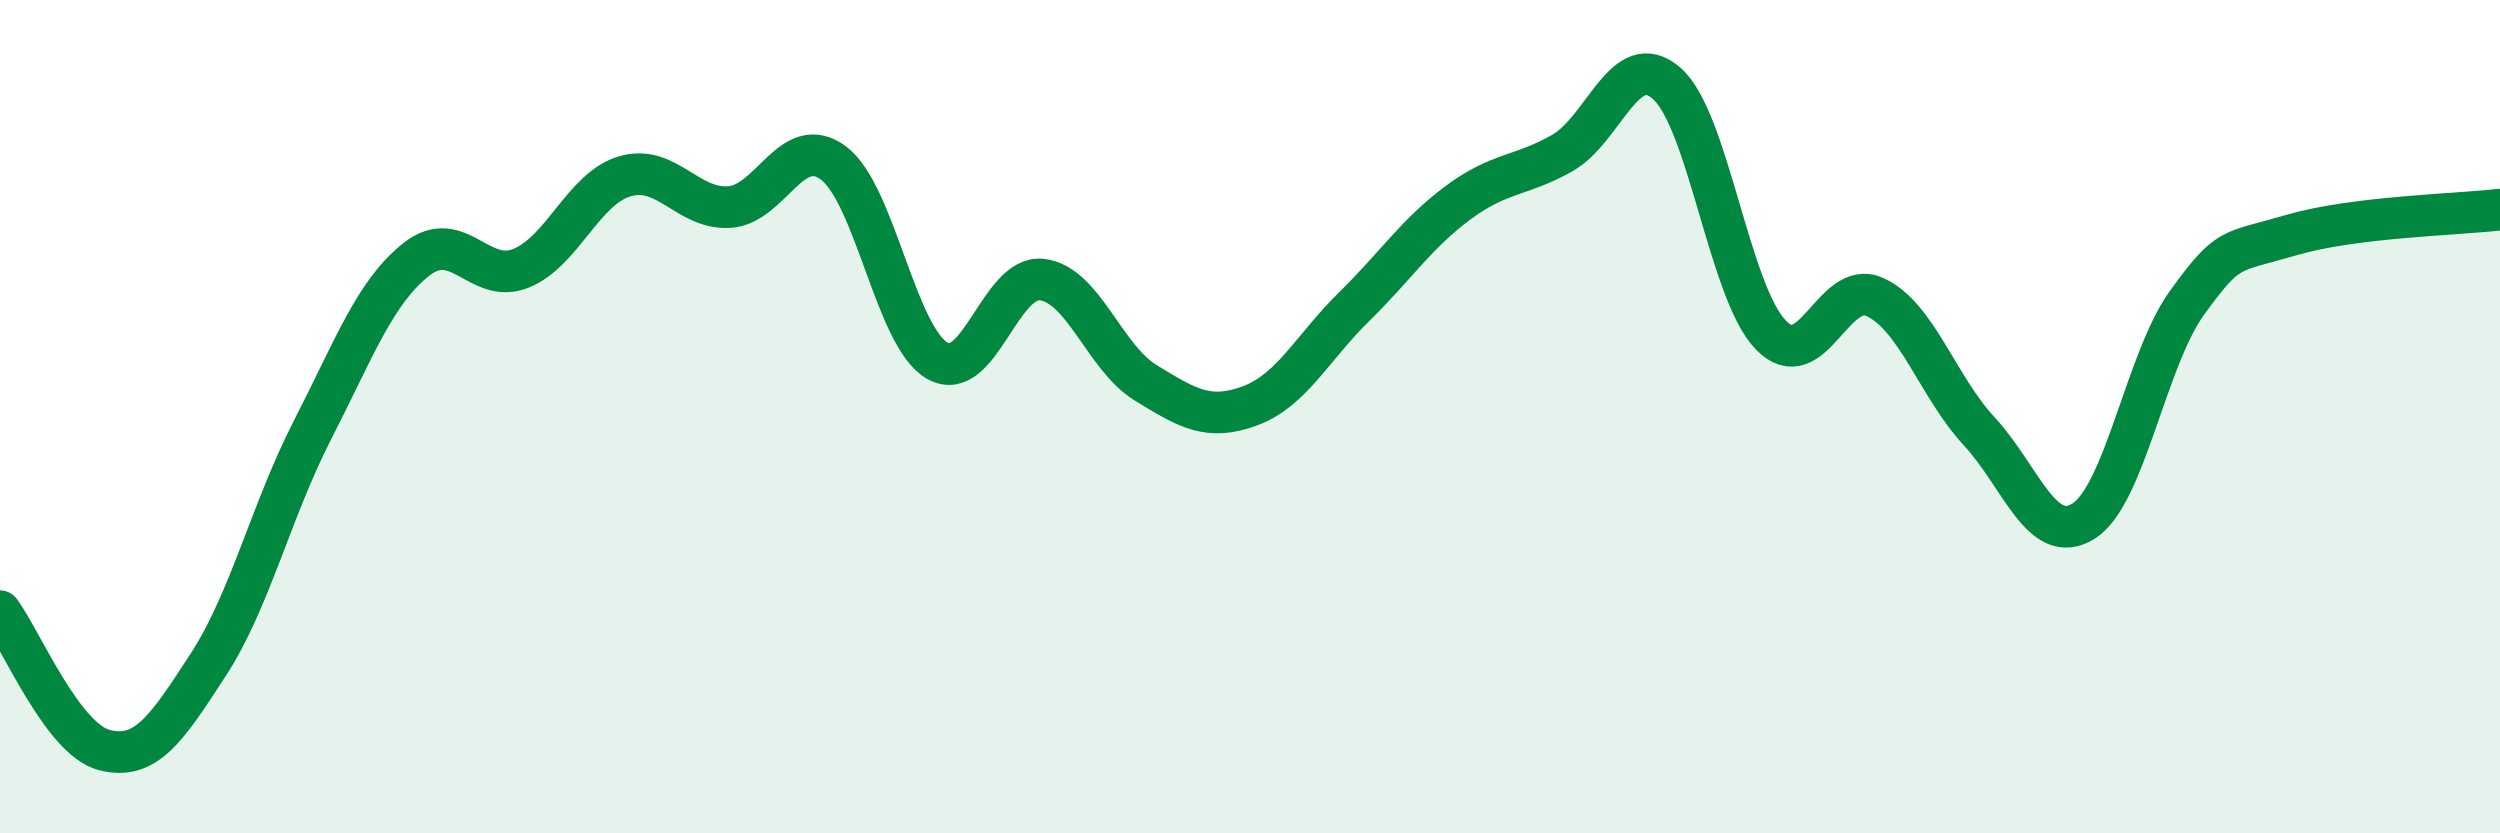
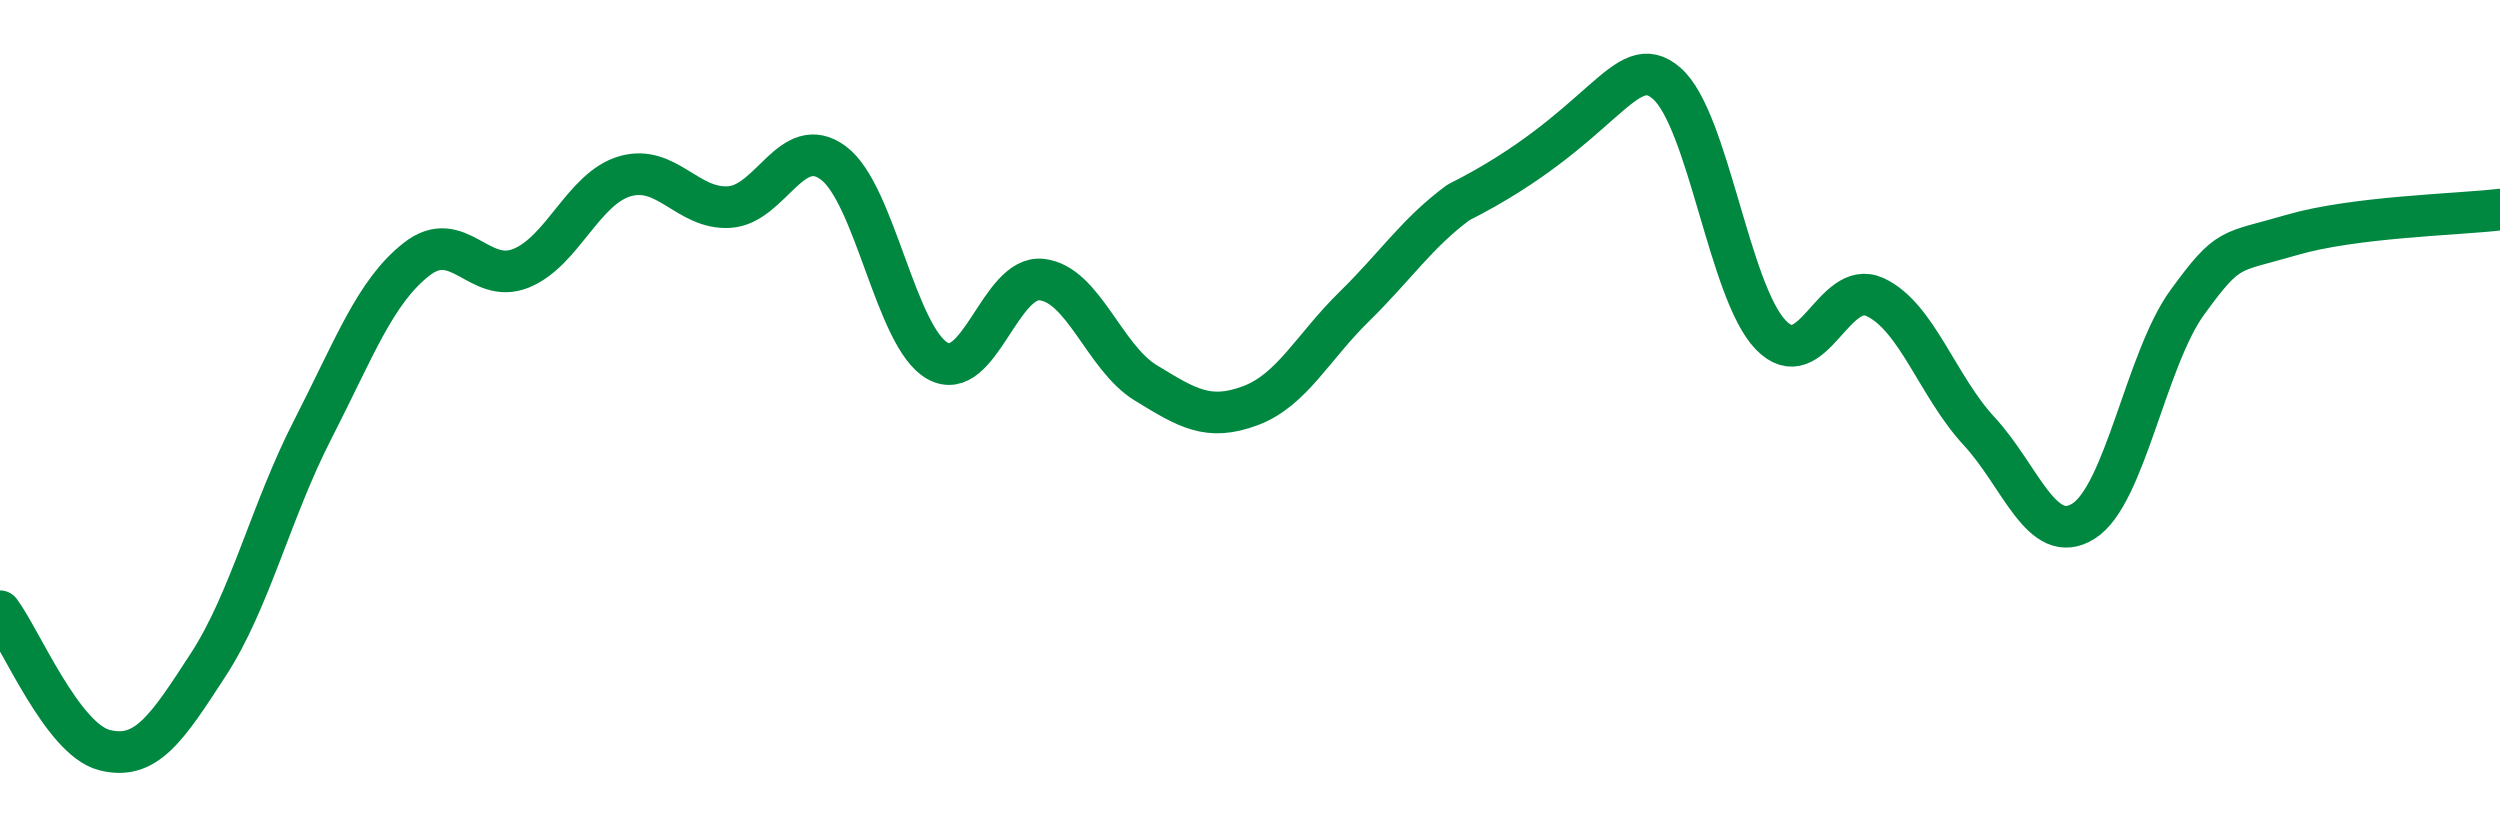
<svg xmlns="http://www.w3.org/2000/svg" width="60" height="20" viewBox="0 0 60 20">
-   <path d="M 0,14.67 C 0.5,15.34 1.5,17.74 2.5,18 C 3.5,18.26 4,17.49 5,15.95 C 6,14.41 6.5,12.27 7.5,10.32 C 8.5,8.37 9,7 10,6.22 C 11,5.44 11.5,6.84 12.5,6.44 C 13.5,6.04 14,4.52 15,4.23 C 16,3.94 16.5,5.03 17.5,4.97 C 18.5,4.91 19,3.17 20,3.91 C 21,4.65 21.5,8.1 22.5,8.66 C 23.5,9.22 24,6.6 25,6.71 C 26,6.82 26.5,8.58 27.5,9.19 C 28.5,9.8 29,10.11 30,9.74 C 31,9.37 31.5,8.34 32.5,7.36 C 33.5,6.38 34,5.6 35,4.86 C 36,4.12 36.5,4.24 37.5,3.67 C 38.5,3.1 39,1.13 40,2 C 41,2.87 41.5,7.01 42.5,8.04 C 43.5,9.07 44,6.67 45,7.13 C 46,7.59 46.5,9.27 47.5,10.35 C 48.5,11.43 49,13.13 50,12.51 C 51,11.89 51.5,8.62 52.5,7.25 C 53.5,5.88 53.5,6.08 55,5.64 C 56.5,5.2 59,5.15 60,5.03L60 20L0 20Z" fill="#008740" opacity="0.1" stroke-linecap="round" stroke-linejoin="round" />
-   <path d="M 0,14.67 C 0.5,15.34 1.5,17.74 2.5,18 C 3.5,18.26 4,17.49 5,15.95 C 6,14.41 6.5,12.27 7.5,10.32 C 8.5,8.37 9,7 10,6.22 C 11,5.44 11.5,6.84 12.5,6.44 C 13.5,6.04 14,4.52 15,4.23 C 16,3.94 16.5,5.03 17.5,4.97 C 18.5,4.91 19,3.17 20,3.91 C 21,4.65 21.5,8.1 22.5,8.66 C 23.5,9.22 24,6.6 25,6.71 C 26,6.82 26.5,8.58 27.5,9.19 C 28.5,9.8 29,10.11 30,9.74 C 31,9.37 31.5,8.34 32.5,7.36 C 33.5,6.38 34,5.6 35,4.86 C 36,4.12 36.5,4.24 37.5,3.67 C 38.5,3.1 39,1.13 40,2 C 41,2.87 41.5,7.01 42.5,8.04 C 43.5,9.07 44,6.67 45,7.13 C 46,7.59 46.5,9.27 47.5,10.35 C 48.5,11.43 49,13.13 50,12.51 C 51,11.89 51.5,8.62 52.5,7.25 C 53.5,5.88 53.5,6.08 55,5.64 C 56.5,5.2 59,5.15 60,5.03" stroke="#008740" stroke-width="1" fill="none" stroke-linecap="round" stroke-linejoin="round" />
+   <path d="M 0,14.67 C 0.5,15.34 1.5,17.74 2.5,18 C 3.5,18.26 4,17.49 5,15.95 C 6,14.41 6.5,12.27 7.5,10.32 C 8.5,8.37 9,7 10,6.22 C 11,5.44 11.5,6.84 12.5,6.44 C 13.5,6.04 14,4.52 15,4.23 C 16,3.94 16.5,5.03 17.5,4.97 C 18.5,4.91 19,3.17 20,3.91 C 21,4.65 21.5,8.1 22.5,8.66 C 23.5,9.22 24,6.6 25,6.71 C 26,6.82 26.5,8.58 27.5,9.19 C 28.5,9.8 29,10.11 30,9.74 C 31,9.37 31.5,8.34 32.5,7.36 C 33.5,6.38 34,5.6 35,4.86 C 38.5,3.1 39,1.13 40,2 C 41,2.87 41.5,7.01 42.5,8.04 C 43.5,9.07 44,6.67 45,7.13 C 46,7.59 46.5,9.27 47.5,10.35 C 48.5,11.43 49,13.13 50,12.51 C 51,11.89 51.5,8.62 52.5,7.25 C 53.5,5.88 53.5,6.08 55,5.64 C 56.5,5.2 59,5.15 60,5.03" stroke="#008740" stroke-width="1" fill="none" stroke-linecap="round" stroke-linejoin="round" />
</svg>